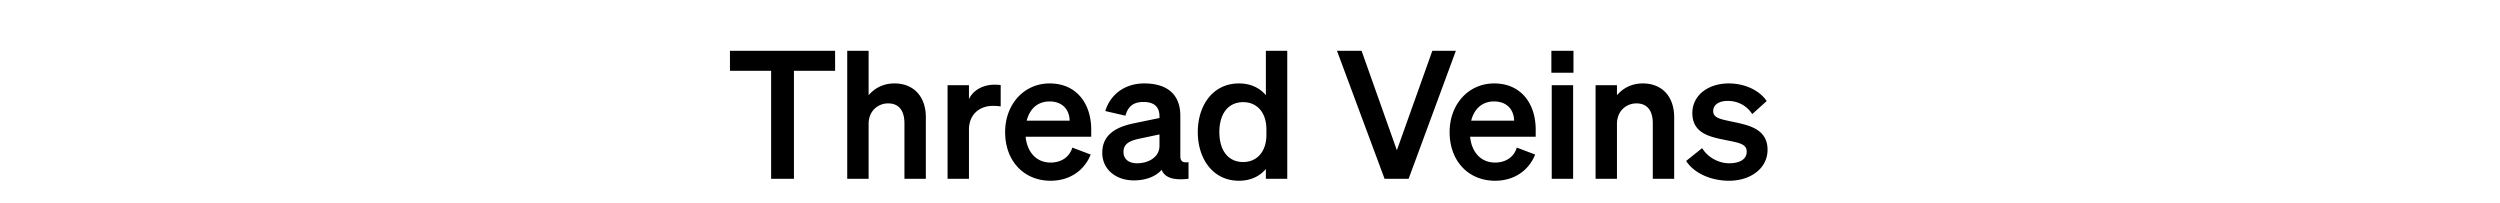
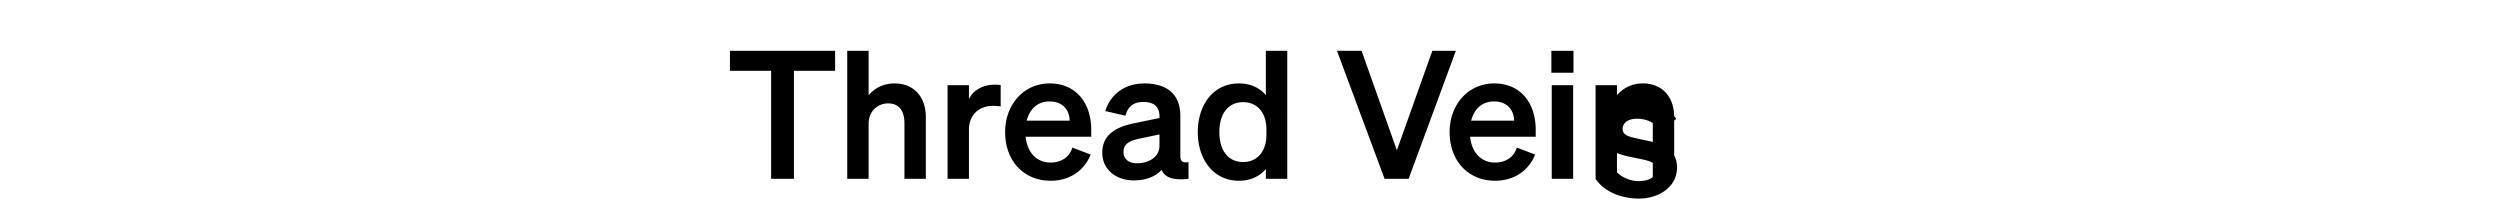
<svg xmlns="http://www.w3.org/2000/svg" width="271" height="22" viewBox="0 0 271 22">
-   <path d="M90.525 7.673V5.509H79.127v2.164h4.463V19.38h2.473V7.673zM91.84 19.38h2.318v-5.95c0-1.45 1.063-2.222 2.106-2.222 1.275 0 1.777.908 1.777 2.164v6.008h2.319v-6.684c0-2.183-1.275-3.652-3.4-3.652-1.314 0-2.222.6-2.802 1.275V5.51H91.84zm16.634-10.162a5.719 5.719 0 00-.657-.038c-1.294 0-2.338.618-2.782 1.564V9.238h-2.318V19.38h2.318v-5.332c0-1.623 1.12-2.57 2.589-2.57.328 0 .56.02.85.058zm5.409 10.375c2.029 0 3.632-1.063 4.347-2.84l-1.99-.754c-.31 1.043-1.217 1.623-2.357 1.623-1.488 0-2.53-1.063-2.705-2.801h7.11v-.773c0-2.782-1.565-5.004-4.502-5.004-2.82 0-4.83 2.3-4.83 5.274 0 3.13 2.03 5.275 4.927 5.275zm-.116-8.597c1.468 0 2.164.966 2.183 2.086h-4.656c.348-1.372 1.275-2.086 2.473-2.086zm9.138 8.558c1.314 0 2.376-.425 3.014-1.14.348.83 1.236 1.16 2.917.966v-1.797c-.638.078-.889-.096-.889-.676v-4.366c0-2.338-1.468-3.497-3.902-3.497-2.241 0-3.729 1.314-4.231 2.995l2.183.502c.27-.985.85-1.487 1.951-1.487 1.237 0 1.739.598 1.739 1.564v.174l-2.801.58c-1.952.405-3.4 1.256-3.4 3.187 0 1.816 1.487 2.995 3.419 2.995zm2.782-3.748c0 1.236-1.198 1.893-2.434 1.893-.889 0-1.468-.444-1.468-1.236 0-.908.734-1.217 1.719-1.43l2.183-.463zm8.616 3.787c1.314 0 2.28-.522 2.917-1.276v1.063h2.319V5.509h-2.319v4.81c-.637-.753-1.603-1.275-2.917-1.275-2.84 0-4.462 2.396-4.462 5.274 0 2.879 1.622 5.275 4.462 5.275zm2.975-5.564v.599c0 1.873-1.082 2.936-2.511 2.936-1.68 0-2.589-1.314-2.589-3.246 0-1.931.908-3.245 2.589-3.245 1.43 0 2.511 1.043 2.511 2.956zm15.417 5.351l5.12-13.871h-2.55l-3.845 10.78-3.825-10.78h-2.666l5.158 13.871zm9.37.213c2.028 0 3.632-1.063 4.346-2.84l-1.99-.754c-.309 1.043-1.217 1.623-2.356 1.623-1.488 0-2.531-1.063-2.705-2.801h7.11v-.773c0-2.782-1.565-5.004-4.502-5.004-2.82 0-4.83 2.3-4.83 5.274 0 3.13 2.029 5.275 4.927 5.275zm-.116-8.597c1.468 0 2.163.966 2.183 2.086h-4.656c.348-1.372 1.275-2.086 2.473-2.086zm6.22-3.11h2.396V5.508h-2.396zm2.357 1.352h-2.318V19.38h2.318zm2.435 10.142h2.318v-5.95c0-1.45 1.062-2.222 2.106-2.222 1.275 0 1.777.908 1.777 2.164v6.008h2.318v-6.684c0-2.183-1.275-3.652-3.4-3.652-1.314 0-2.222.6-2.801 1.275V9.238h-2.318zm9.814-1.932c.908 1.391 2.782 2.145 4.655 2.145 2.3 0 4.173-1.314 4.173-3.362 0-2.318-2.163-2.685-3.883-3.052-1.275-.27-2.009-.406-2.009-1.14 0-.676.618-1.101 1.565-1.101 1.12 0 2.086.521 2.666 1.43l1.565-1.411c-.734-1.12-2.319-1.913-4.096-1.913-2.337 0-3.96 1.353-3.96 3.207 0 2.164 1.835 2.57 3.439 2.898 1.603.329 2.453.425 2.453 1.295 0 .908-.908 1.255-1.893 1.255-1.179 0-2.338-.657-2.937-1.642z" />
+   <path d="M90.525 7.673V5.509H79.127v2.164h4.463V19.38h2.473V7.673zM91.84 19.38h2.318v-5.95c0-1.45 1.063-2.222 2.106-2.222 1.275 0 1.777.908 1.777 2.164v6.008h2.319v-6.684c0-2.183-1.275-3.652-3.4-3.652-1.314 0-2.222.6-2.802 1.275V5.51H91.84zm16.634-10.162a5.719 5.719 0 00-.657-.038c-1.294 0-2.338.618-2.782 1.564V9.238h-2.318V19.38h2.318v-5.332c0-1.623 1.12-2.57 2.589-2.57.328 0 .56.02.85.058zm5.409 10.375c2.029 0 3.632-1.063 4.347-2.84l-1.99-.754c-.31 1.043-1.217 1.623-2.357 1.623-1.488 0-2.53-1.063-2.705-2.801h7.11v-.773c0-2.782-1.565-5.004-4.502-5.004-2.82 0-4.83 2.3-4.83 5.274 0 3.13 2.03 5.275 4.927 5.275zm-.116-8.597c1.468 0 2.164.966 2.183 2.086h-4.656c.348-1.372 1.275-2.086 2.473-2.086zm9.138 8.558c1.314 0 2.376-.425 3.014-1.14.348.83 1.236 1.16 2.917.966v-1.797c-.638.078-.889-.096-.889-.676v-4.366c0-2.338-1.468-3.497-3.902-3.497-2.241 0-3.729 1.314-4.231 2.995l2.183.502c.27-.985.85-1.487 1.951-1.487 1.237 0 1.739.598 1.739 1.564v.174l-2.801.58c-1.952.405-3.4 1.256-3.4 3.187 0 1.816 1.487 2.995 3.419 2.995zm2.782-3.748c0 1.236-1.198 1.893-2.434 1.893-.889 0-1.468-.444-1.468-1.236 0-.908.734-1.217 1.719-1.43l2.183-.463zm8.616 3.787c1.314 0 2.28-.522 2.917-1.276v1.063h2.319V5.509h-2.319v4.81c-.637-.753-1.603-1.275-2.917-1.275-2.84 0-4.462 2.396-4.462 5.274 0 2.879 1.622 5.275 4.462 5.275zm2.975-5.564v.599c0 1.873-1.082 2.936-2.511 2.936-1.68 0-2.589-1.314-2.589-3.246 0-1.931.908-3.245 2.589-3.245 1.43 0 2.511 1.043 2.511 2.956zm15.417 5.351l5.12-13.871h-2.55l-3.845 10.78-3.825-10.78h-2.666l5.158 13.871zm9.37.213c2.028 0 3.632-1.063 4.346-2.84l-1.99-.754c-.309 1.043-1.217 1.623-2.356 1.623-1.488 0-2.531-1.063-2.705-2.801h7.11v-.773c0-2.782-1.565-5.004-4.502-5.004-2.82 0-4.83 2.3-4.83 5.274 0 3.13 2.029 5.275 4.927 5.275zm-.116-8.597c1.468 0 2.163.966 2.183 2.086h-4.656c.348-1.372 1.275-2.086 2.473-2.086zm6.22-3.11h2.396V5.508h-2.396zm2.357 1.352h-2.318V19.38h2.318zm2.435 10.142h2.318v-5.95c0-1.45 1.062-2.222 2.106-2.222 1.275 0 1.777.908 1.777 2.164v6.008h2.318v-6.684c0-2.183-1.275-3.652-3.4-3.652-1.314 0-2.222.6-2.801 1.275V9.238h-2.318zc.908 1.391 2.782 2.145 4.655 2.145 2.3 0 4.173-1.314 4.173-3.362 0-2.318-2.163-2.685-3.883-3.052-1.275-.27-2.009-.406-2.009-1.14 0-.676.618-1.101 1.565-1.101 1.12 0 2.086.521 2.666 1.43l1.565-1.411c-.734-1.12-2.319-1.913-4.096-1.913-2.337 0-3.96 1.353-3.96 3.207 0 2.164 1.835 2.57 3.439 2.898 1.603.329 2.453.425 2.453 1.295 0 .908-.908 1.255-1.893 1.255-1.179 0-2.338-.657-2.937-1.642z" />
</svg>